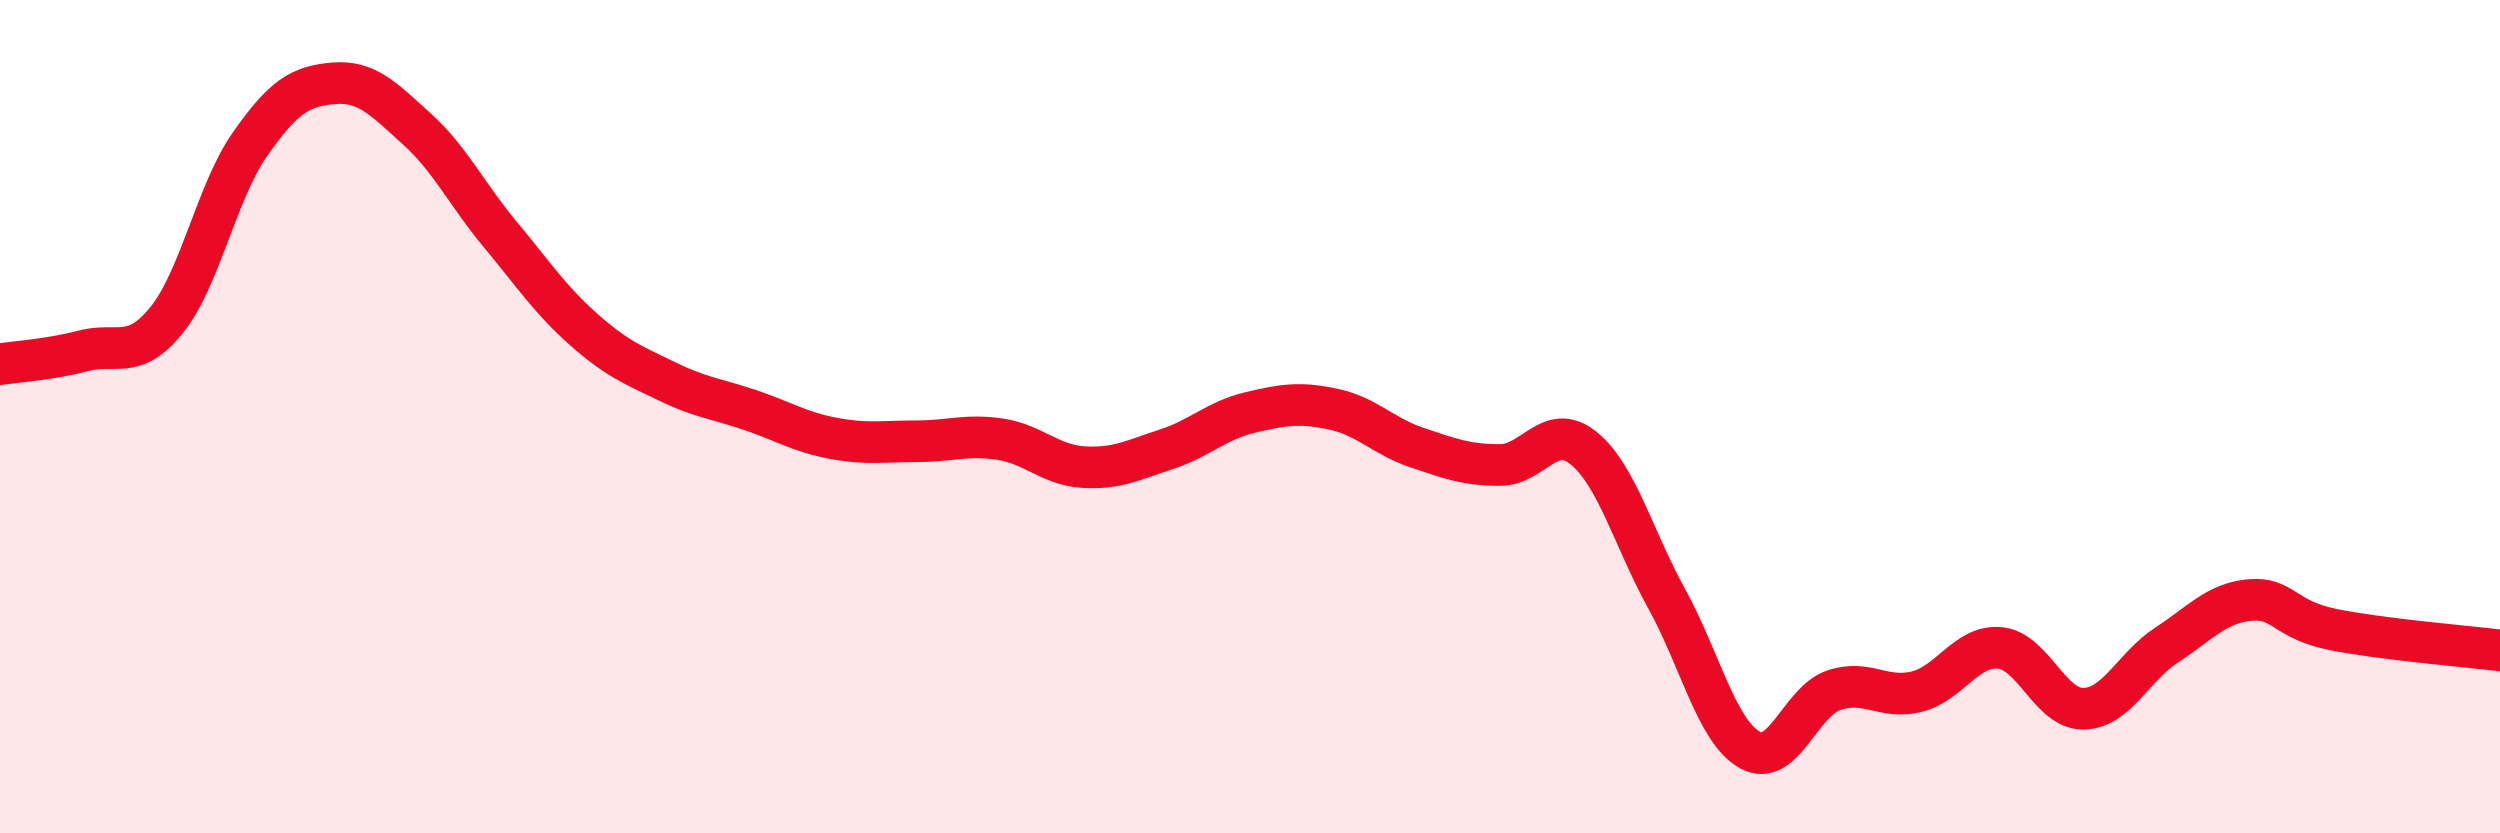
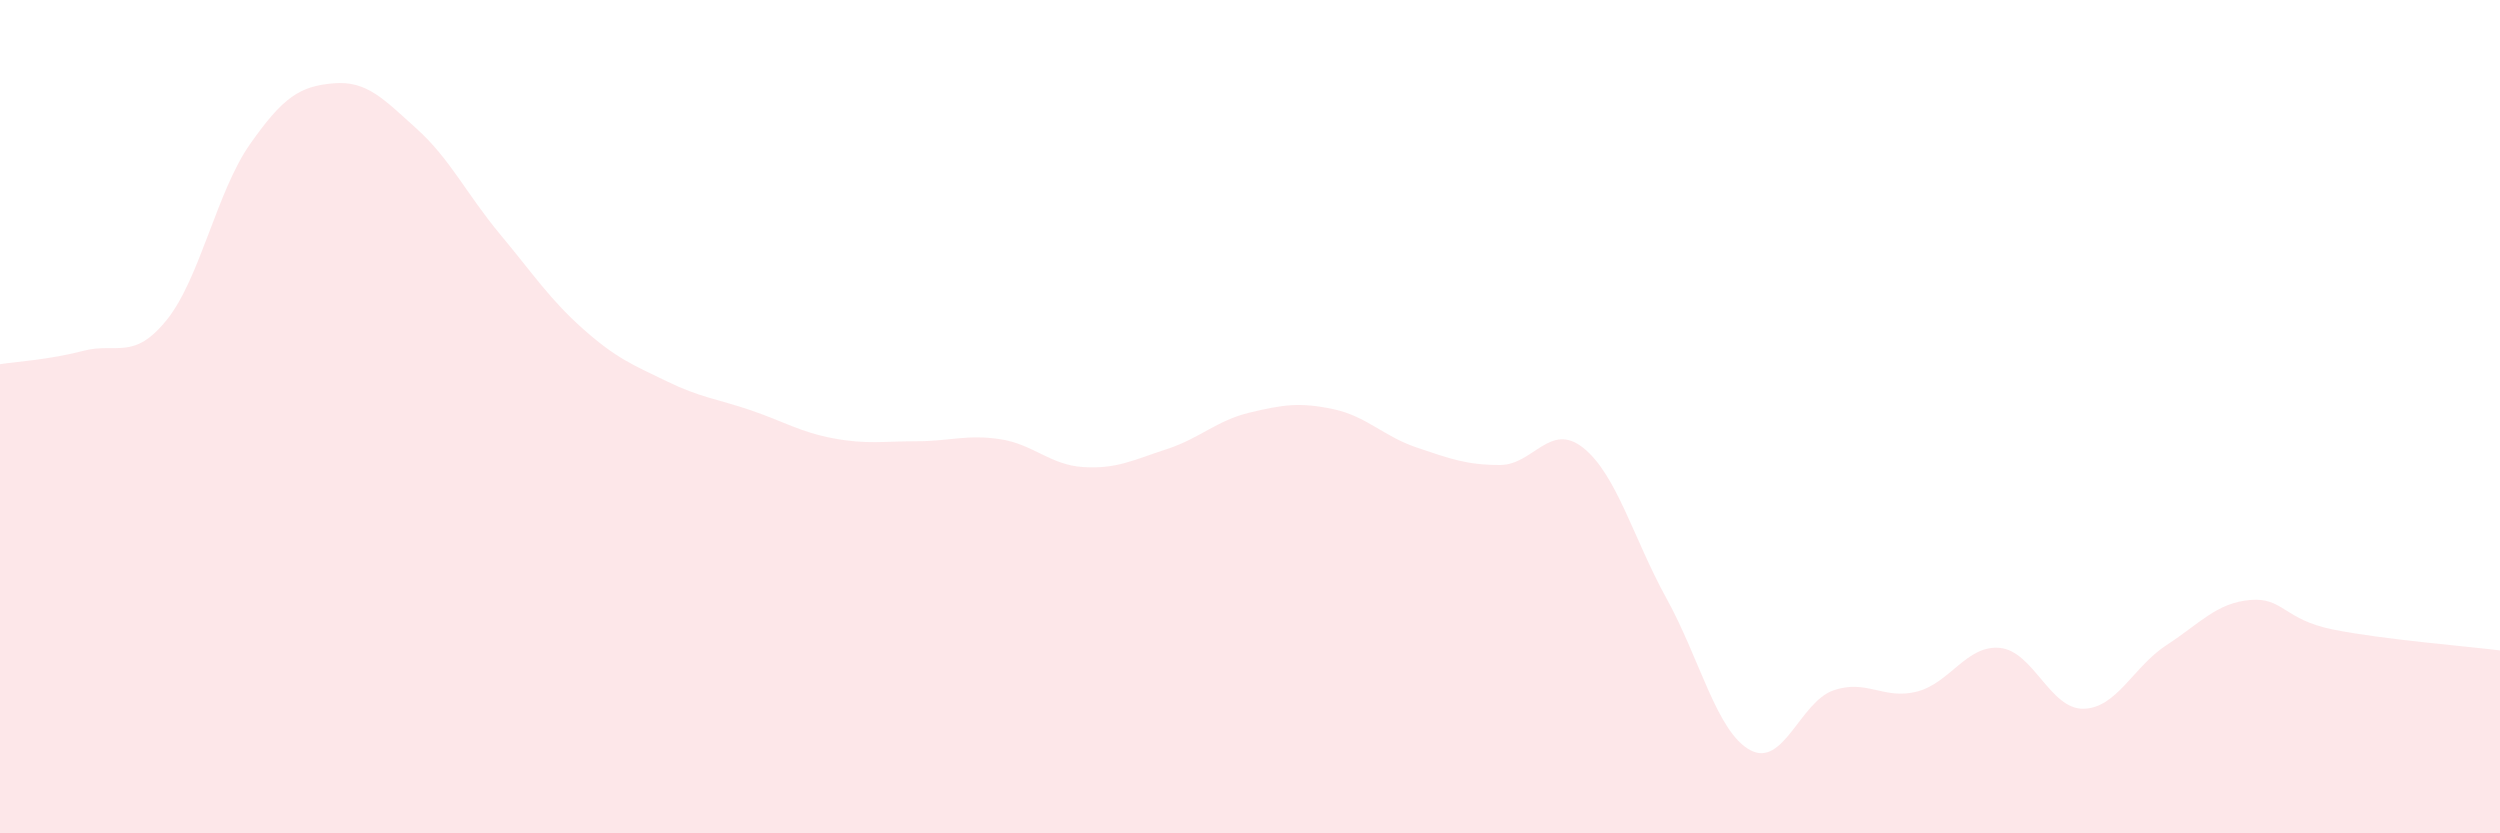
<svg xmlns="http://www.w3.org/2000/svg" width="60" height="20" viewBox="0 0 60 20">
  <path d="M 0,8.74 C 0.4,8.68 1.2,8.63 2,8.42 C 2.8,8.21 3.2,8.67 4,7.68 C 4.8,6.69 5.2,4.6 6,3.46 C 6.8,2.32 7.2,2.07 8,2 C 8.8,1.93 9.2,2.37 10,3.09 C 10.8,3.81 11.2,4.66 12,5.62 C 12.8,6.58 13.2,7.19 14,7.9 C 14.8,8.61 15.2,8.76 16,9.15 C 16.8,9.54 17.2,9.57 18,9.84 C 18.8,10.11 19.2,10.37 20,10.52 C 20.8,10.67 21.2,10.59 22,10.59 C 22.8,10.59 23.2,10.42 24,10.54 C 24.8,10.66 25.2,11.16 26,11.21 C 26.8,11.26 27.2,11.04 28,10.78 C 28.8,10.52 29.2,10.09 30,9.9 C 30.8,9.71 31.2,9.65 32,9.82 C 32.8,9.99 33.2,10.47 34,10.74 C 34.8,11.01 35.2,11.16 36,11.16 C 36.8,11.16 37.2,10.11 38,10.75 C 38.8,11.39 39.2,12.92 40,14.37 C 40.8,15.82 41.2,17.56 42,18 C 42.8,18.44 43.2,16.85 44,16.57 C 44.8,16.29 45.2,16.8 46,16.6 C 46.8,16.4 47.2,15.47 48,15.55 C 48.8,15.63 49.2,17.02 50,17.01 C 50.8,17 51.2,16 52,15.48 C 52.8,14.96 53.2,14.47 54,14.4 C 54.8,14.33 54.8,14.87 56,15.11 C 57.2,15.35 59.2,15.51 60,15.61L60 20L0 20Z" fill="#EB0A25" opacity="0.1" stroke-linecap="round" stroke-linejoin="round" />
-   <path d="M 0,8.74 C 0.4,8.68 1.2,8.63 2,8.42 C 2.8,8.21 3.2,8.67 4,7.68 C 4.8,6.69 5.2,4.6 6,3.46 C 6.8,2.32 7.2,2.07 8,2 C 8.8,1.93 9.2,2.37 10,3.09 C 10.8,3.81 11.2,4.66 12,5.62 C 12.8,6.58 13.2,7.19 14,7.9 C 14.8,8.61 15.2,8.76 16,9.15 C 16.8,9.54 17.2,9.57 18,9.84 C 18.8,10.11 19.2,10.37 20,10.52 C 20.8,10.67 21.2,10.59 22,10.59 C 22.8,10.59 23.2,10.42 24,10.54 C 24.8,10.66 25.2,11.16 26,11.21 C 26.8,11.26 27.2,11.04 28,10.78 C 28.8,10.52 29.2,10.09 30,9.9 C 30.8,9.71 31.2,9.65 32,9.82 C 32.8,9.99 33.2,10.47 34,10.74 C 34.8,11.01 35.2,11.16 36,11.16 C 36.8,11.16 37.2,10.11 38,10.75 C 38.8,11.39 39.2,12.92 40,14.37 C 40.8,15.82 41.2,17.56 42,18 C 42.8,18.44 43.2,16.85 44,16.57 C 44.8,16.29 45.2,16.8 46,16.6 C 46.8,16.4 47.2,15.47 48,15.55 C 48.8,15.63 49.2,17.02 50,17.01 C 50.8,17 51.2,16 52,15.48 C 52.8,14.96 53.2,14.47 54,14.4 C 54.8,14.33 54.8,14.87 56,15.11 C 57.2,15.35 59.2,15.51 60,15.61" stroke="#EB0A25" stroke-width="1" fill="none" stroke-linecap="round" stroke-linejoin="round" />
</svg>